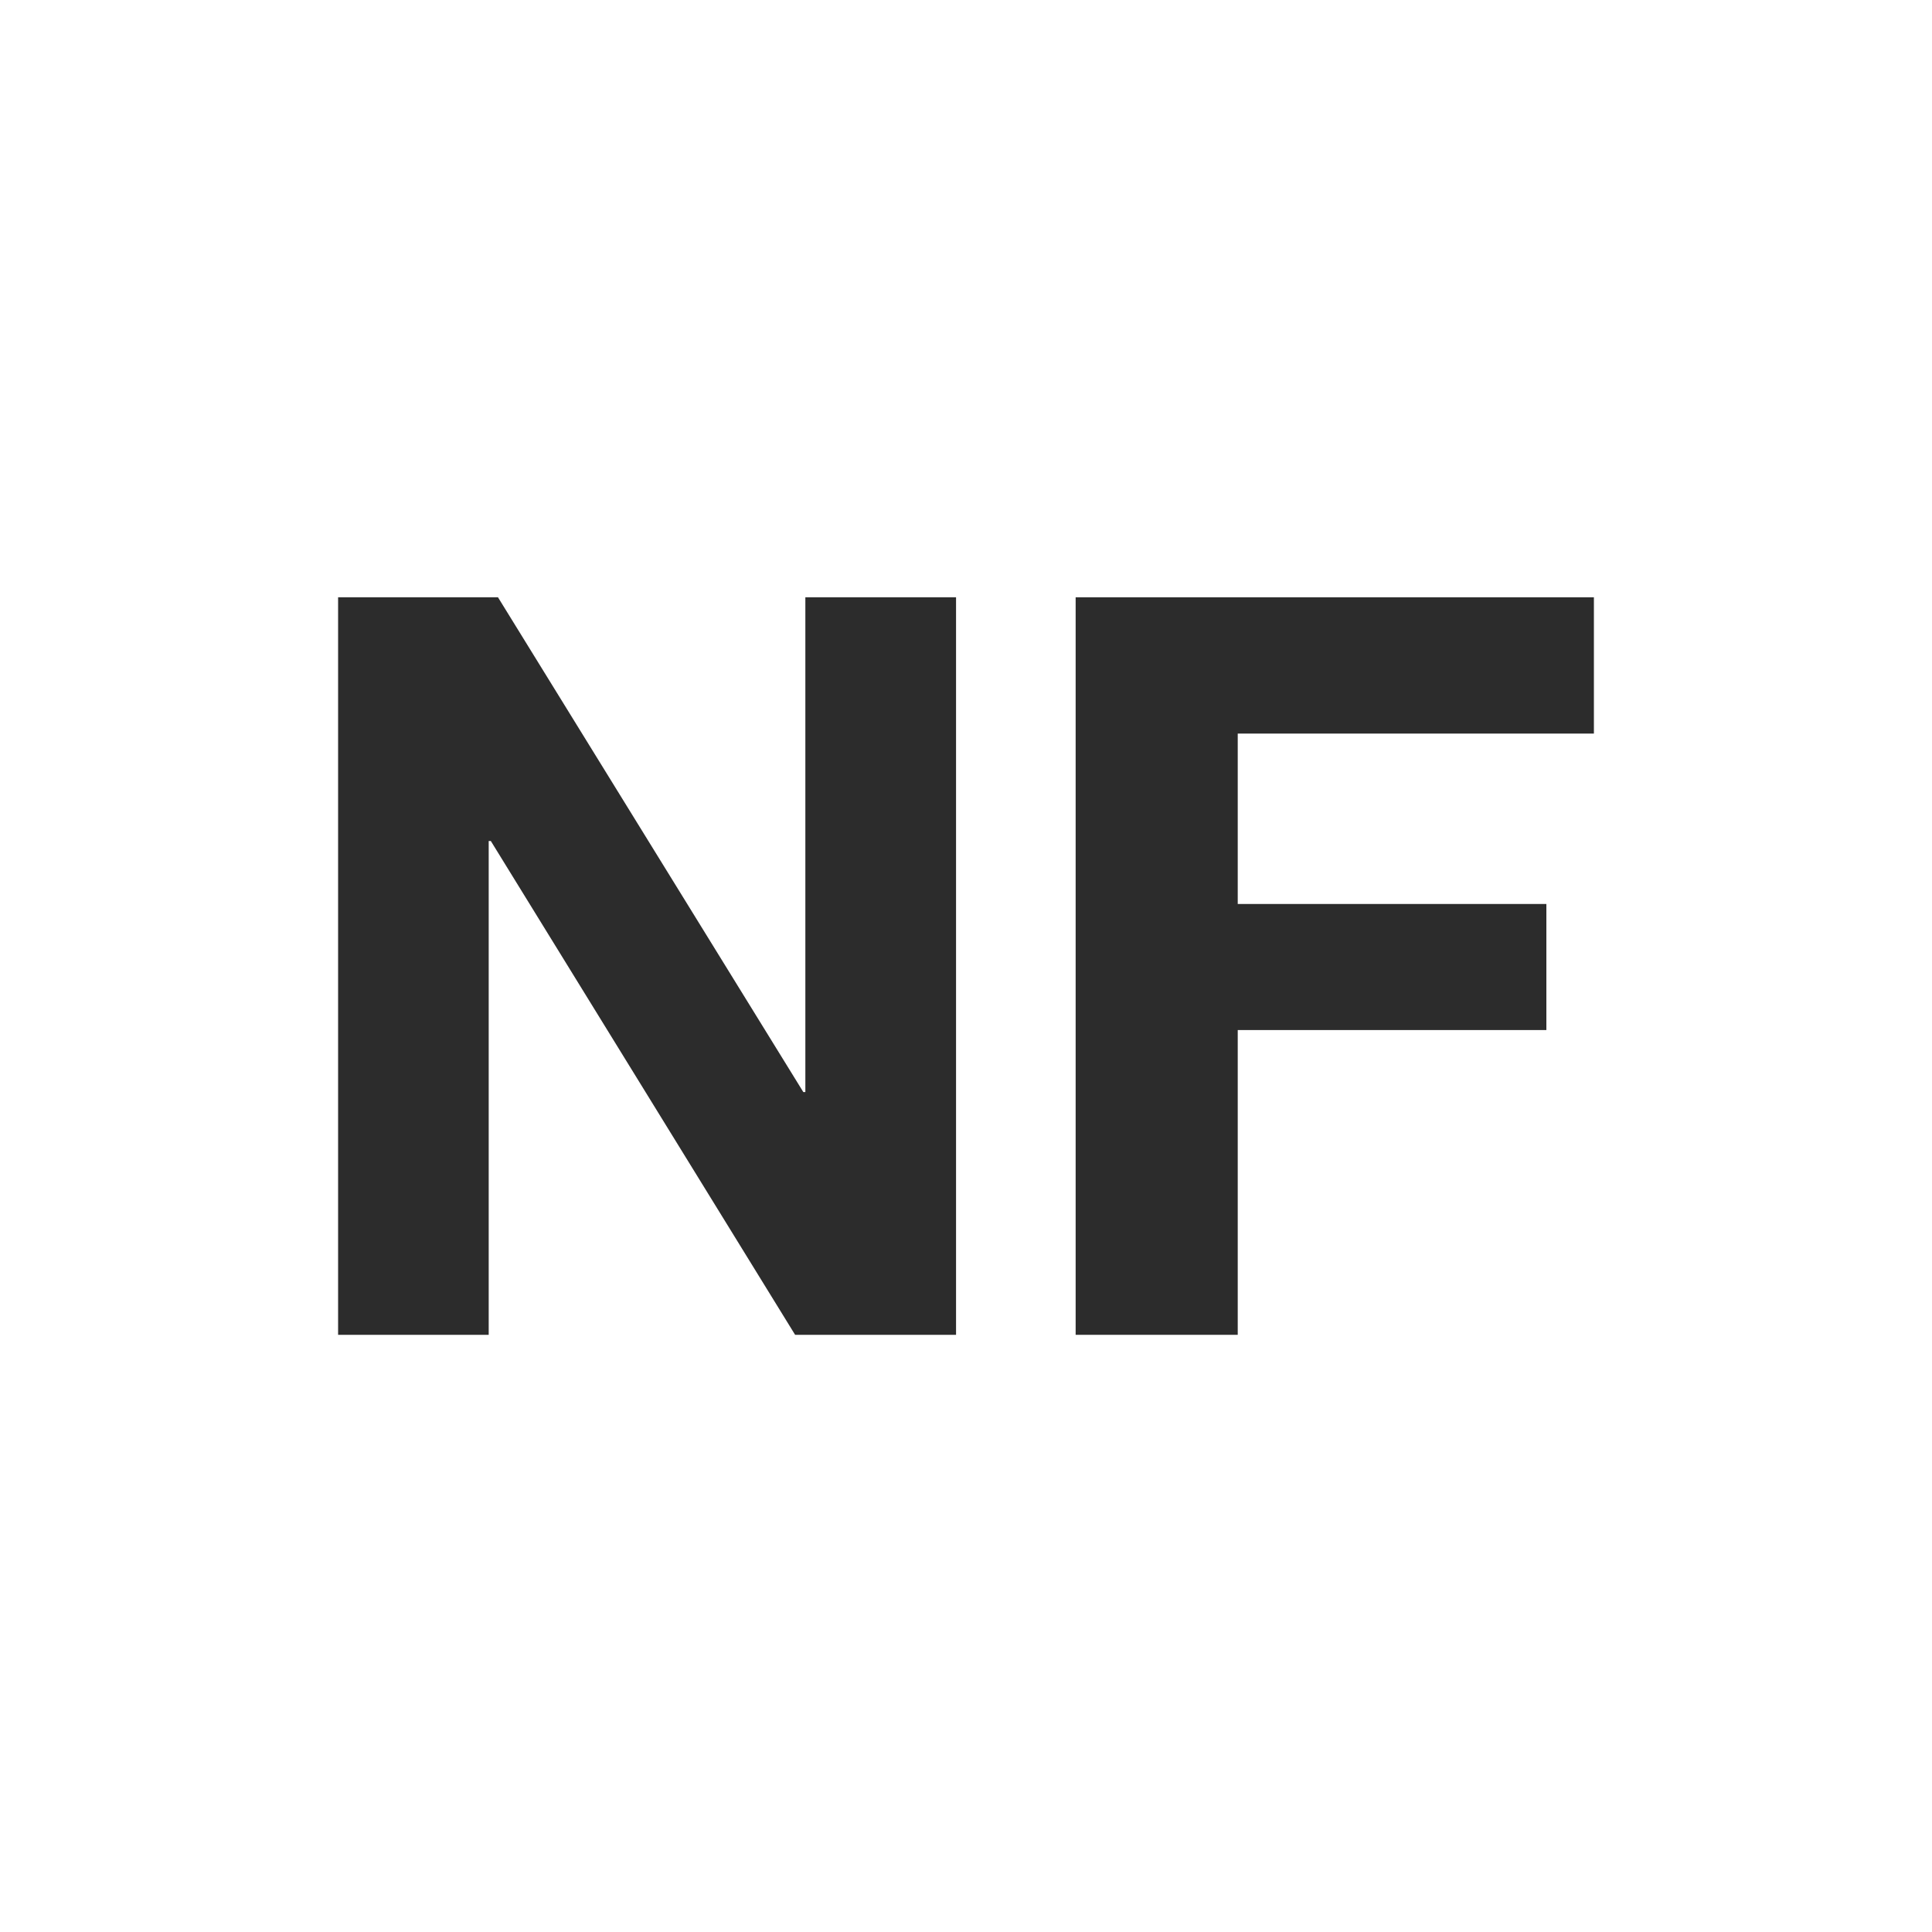
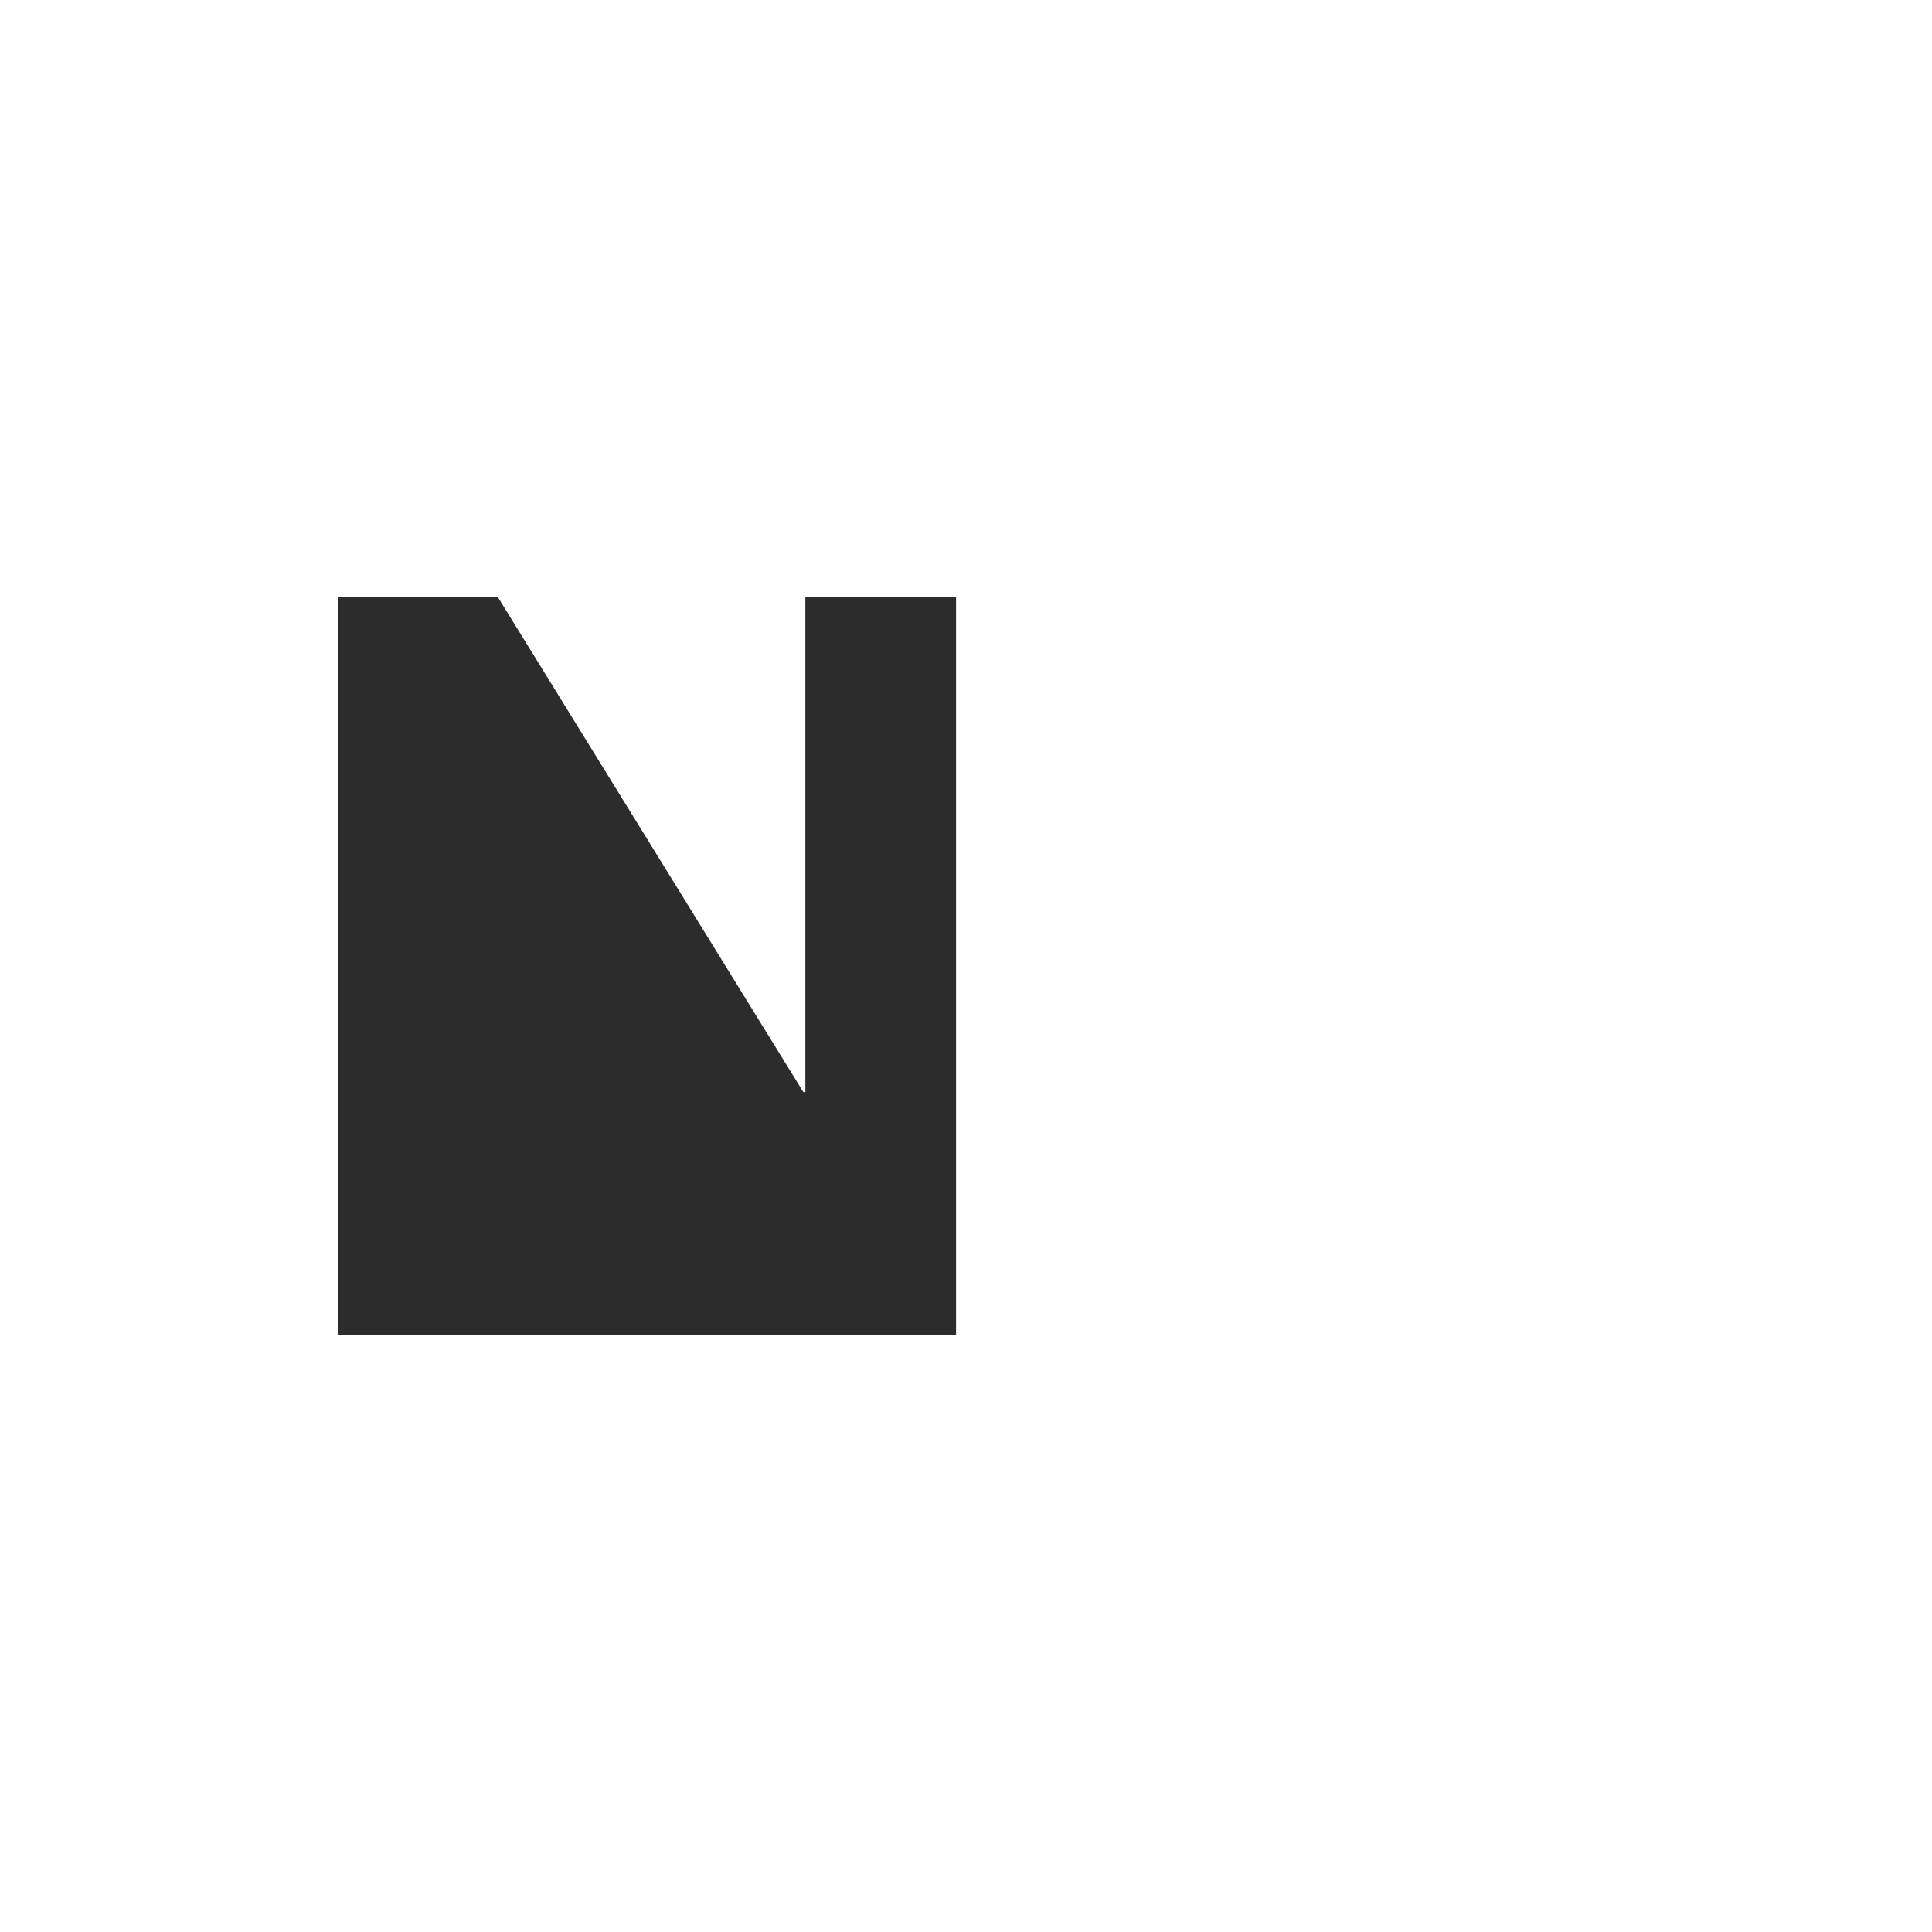
<svg xmlns="http://www.w3.org/2000/svg" width="20" height="20" viewBox="0 0 20 20" fill="none">
-   <path d="M11.135 6.183V13.818H12.813V10.663H16.008V9.358H12.813V7.594H16.5V6.183H11.135Z" fill="#2C2C2C" />
-   <path d="M3.5 6.183V13.818H5.059V8.706H5.081L8.231 13.818H9.897V6.183H8.337V11.305H8.316L5.155 6.183H3.5Z" fill="#2C2C2C" />
+   <path d="M3.5 6.183V13.818H5.059H5.081L8.231 13.818H9.897V6.183H8.337V11.305H8.316L5.155 6.183H3.5Z" fill="#2C2C2C" />
</svg>